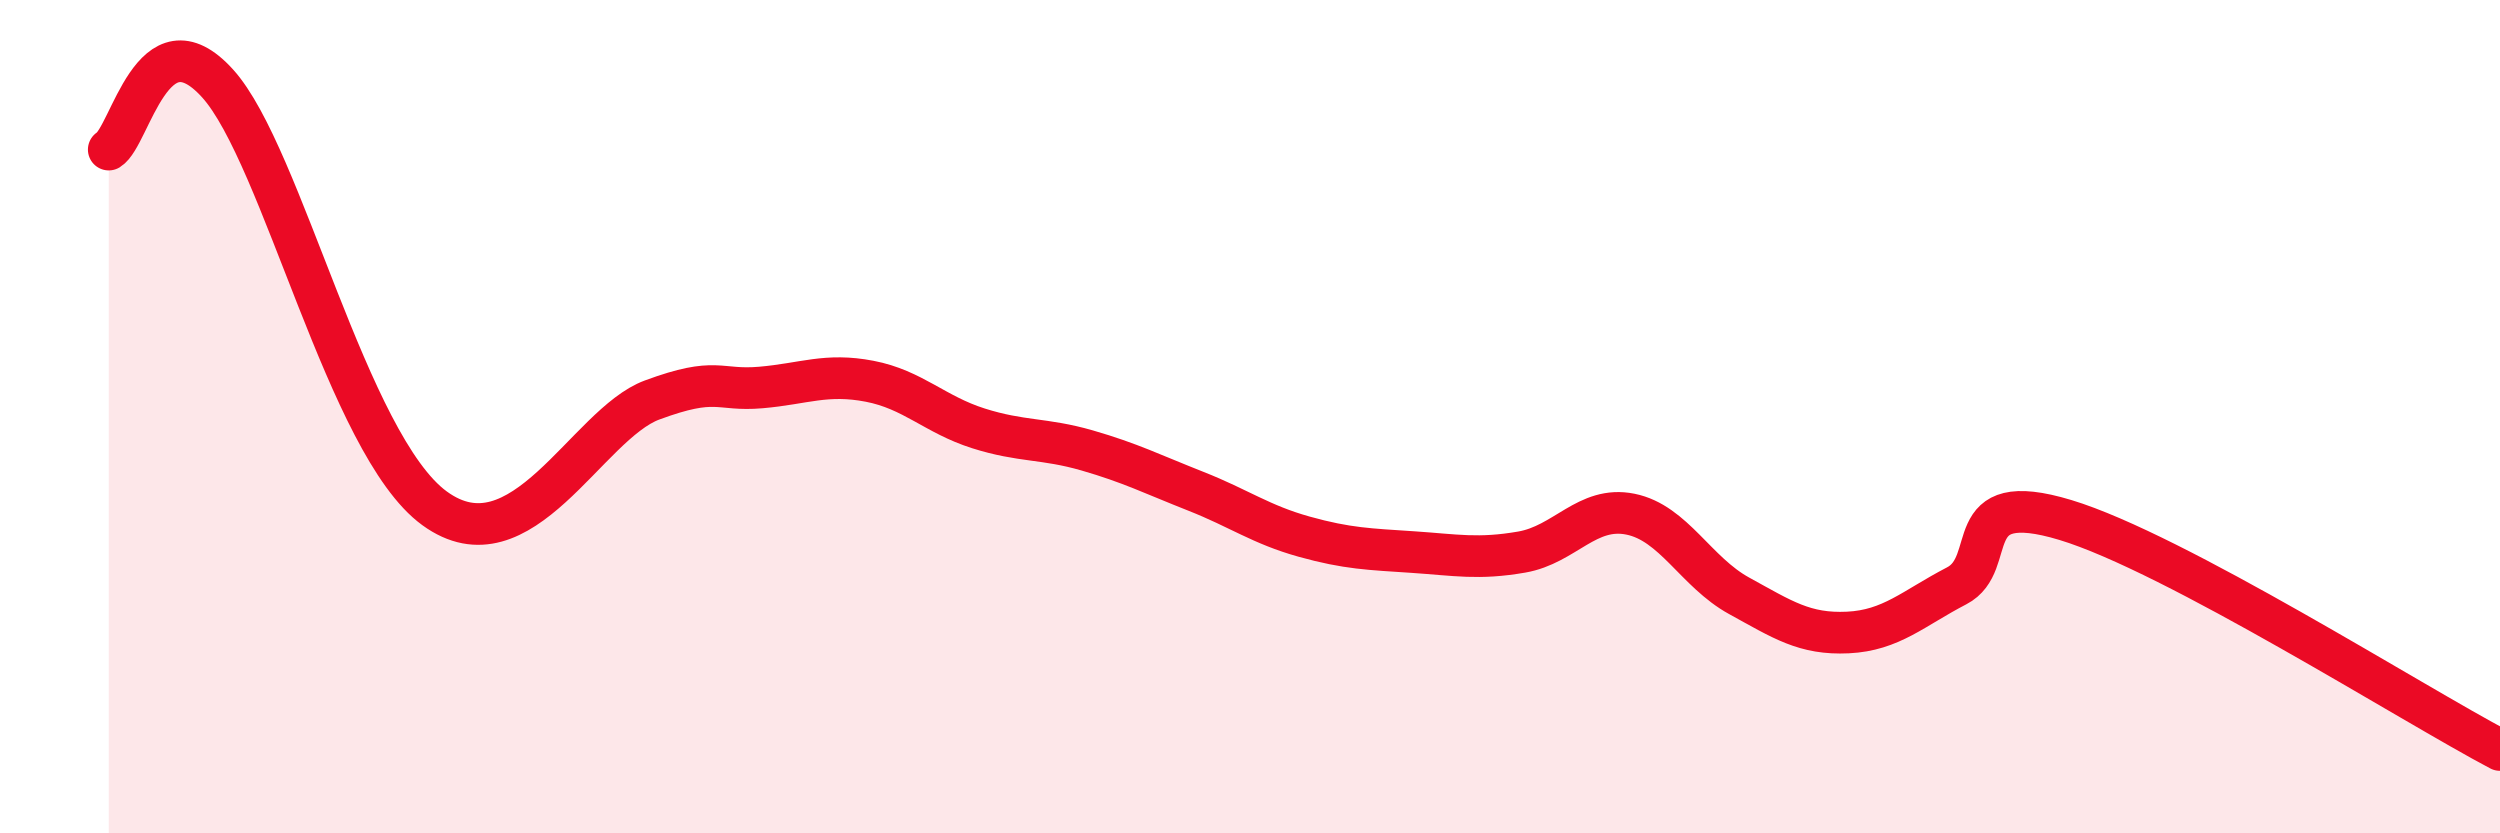
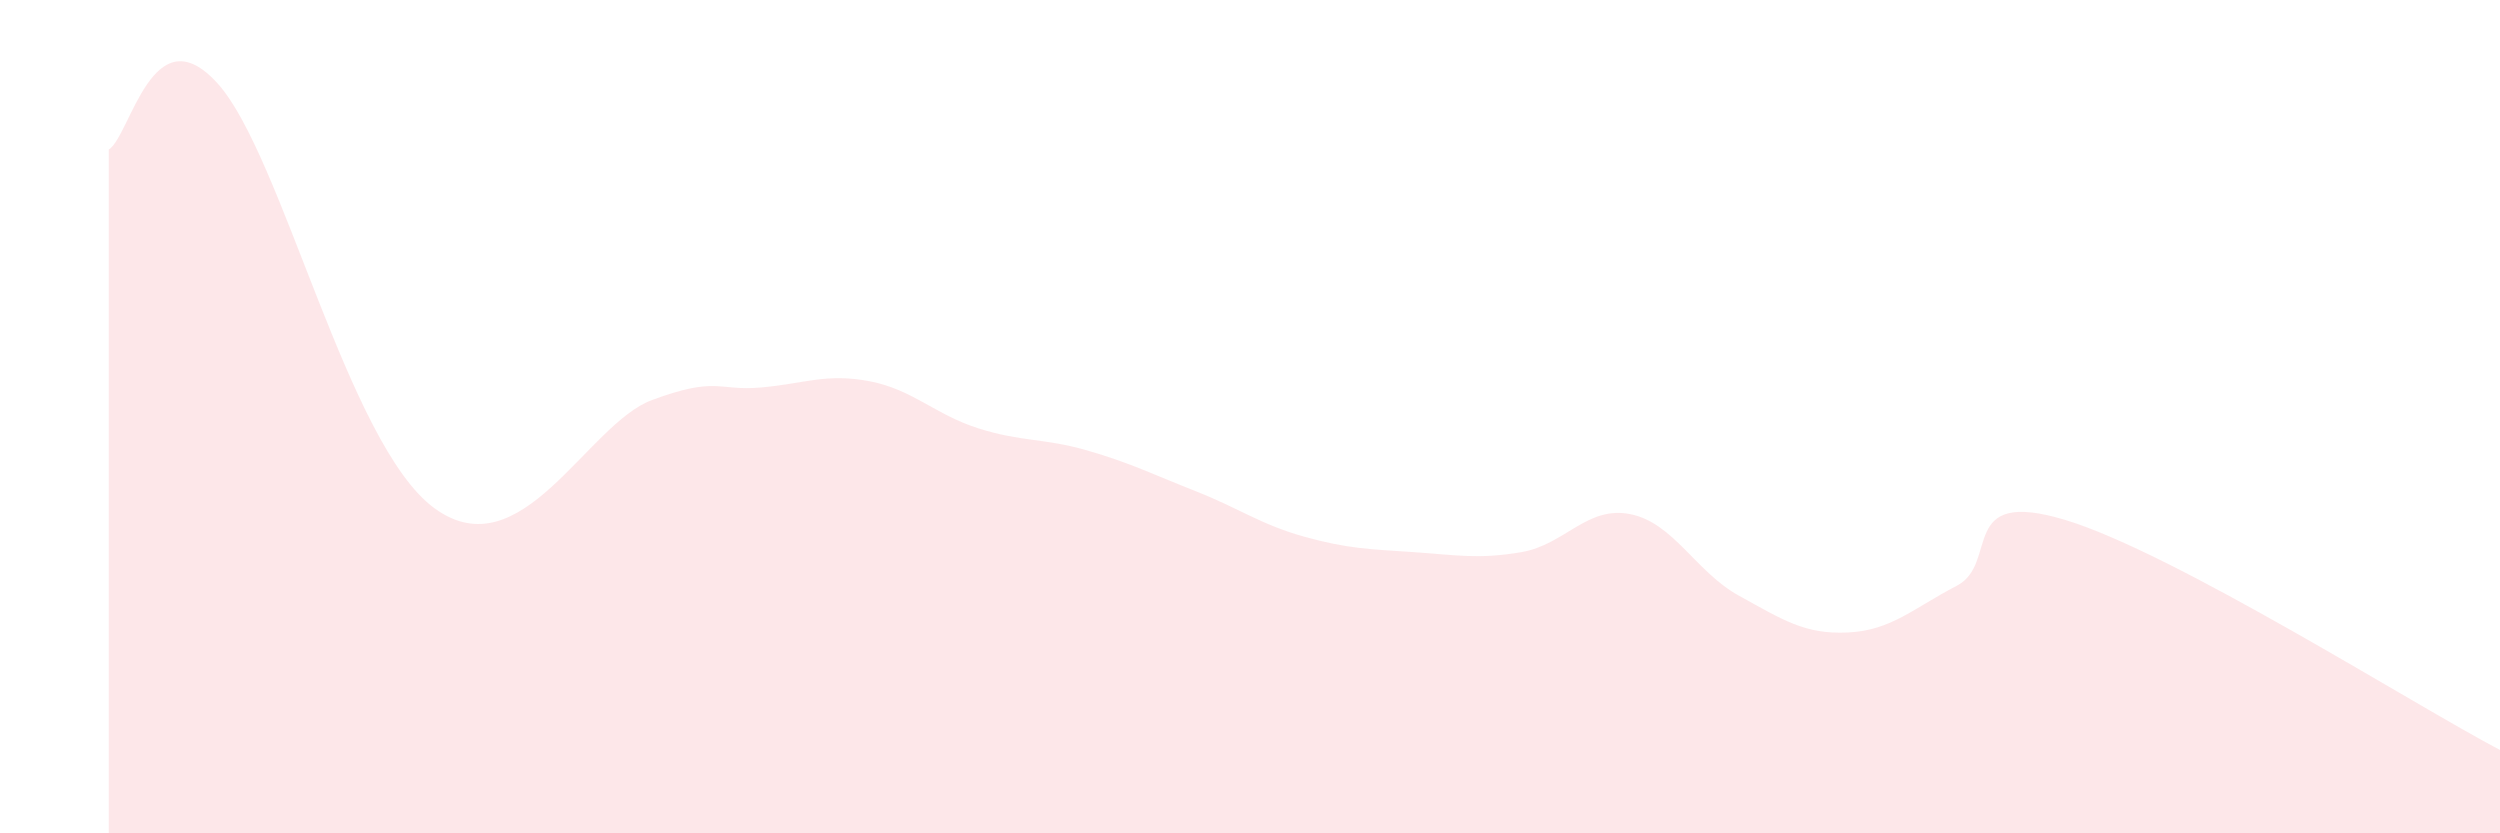
<svg xmlns="http://www.w3.org/2000/svg" width="60" height="20" viewBox="0 0 60 20">
  <path d="M 2.61,3.59 C 3.13,3.27 3.66,0.28 5.22,2 C 6.78,3.72 8.34,10.68 10.43,12.2 C 12.52,13.72 14.08,10.18 15.65,9.6 C 17.22,9.02 17.22,9.39 18.26,9.3 C 19.3,9.21 19.83,8.95 20.87,9.15 C 21.91,9.35 22.44,9.95 23.48,10.28 C 24.52,10.61 25.05,10.51 26.09,10.81 C 27.13,11.11 27.66,11.38 28.7,11.79 C 29.74,12.2 30.26,12.59 31.3,12.88 C 32.34,13.17 32.87,13.18 33.91,13.25 C 34.95,13.32 35.48,13.43 36.52,13.25 C 37.56,13.07 38.09,12.13 39.13,12.34 C 40.17,12.55 40.7,13.73 41.74,14.3 C 42.78,14.87 43.31,15.23 44.35,15.18 C 45.39,15.13 45.92,14.6 46.96,14.06 C 48,13.52 46.96,11.69 49.57,12.48 C 52.18,13.27 57.91,16.9 60,18L60 20L2.61 20Z" fill="#EB0A25" opacity="0.1" stroke-linecap="round" stroke-linejoin="round" />
-   <path d="M 2.61,3.59 C 3.13,3.27 3.66,0.28 5.22,2 C 6.78,3.72 8.34,10.68 10.43,12.2 C 12.52,13.72 14.08,10.18 15.65,9.6 C 17.22,9.02 17.22,9.39 18.26,9.3 C 19.3,9.21 19.83,8.95 20.87,9.15 C 21.91,9.35 22.44,9.95 23.48,10.28 C 24.52,10.61 25.05,10.51 26.09,10.81 C 27.13,11.11 27.66,11.38 28.7,11.79 C 29.74,12.2 30.26,12.59 31.3,12.88 C 32.34,13.17 32.87,13.18 33.91,13.25 C 34.95,13.32 35.48,13.43 36.52,13.25 C 37.56,13.07 38.09,12.13 39.13,12.34 C 40.17,12.55 40.7,13.73 41.74,14.3 C 42.78,14.87 43.31,15.23 44.35,15.18 C 45.39,15.13 45.92,14.6 46.96,14.06 C 48,13.52 46.96,11.69 49.57,12.48 C 52.18,13.27 57.91,16.9 60,18" stroke="#EB0A25" stroke-width="1" fill="none" stroke-linecap="round" stroke-linejoin="round" />
</svg>